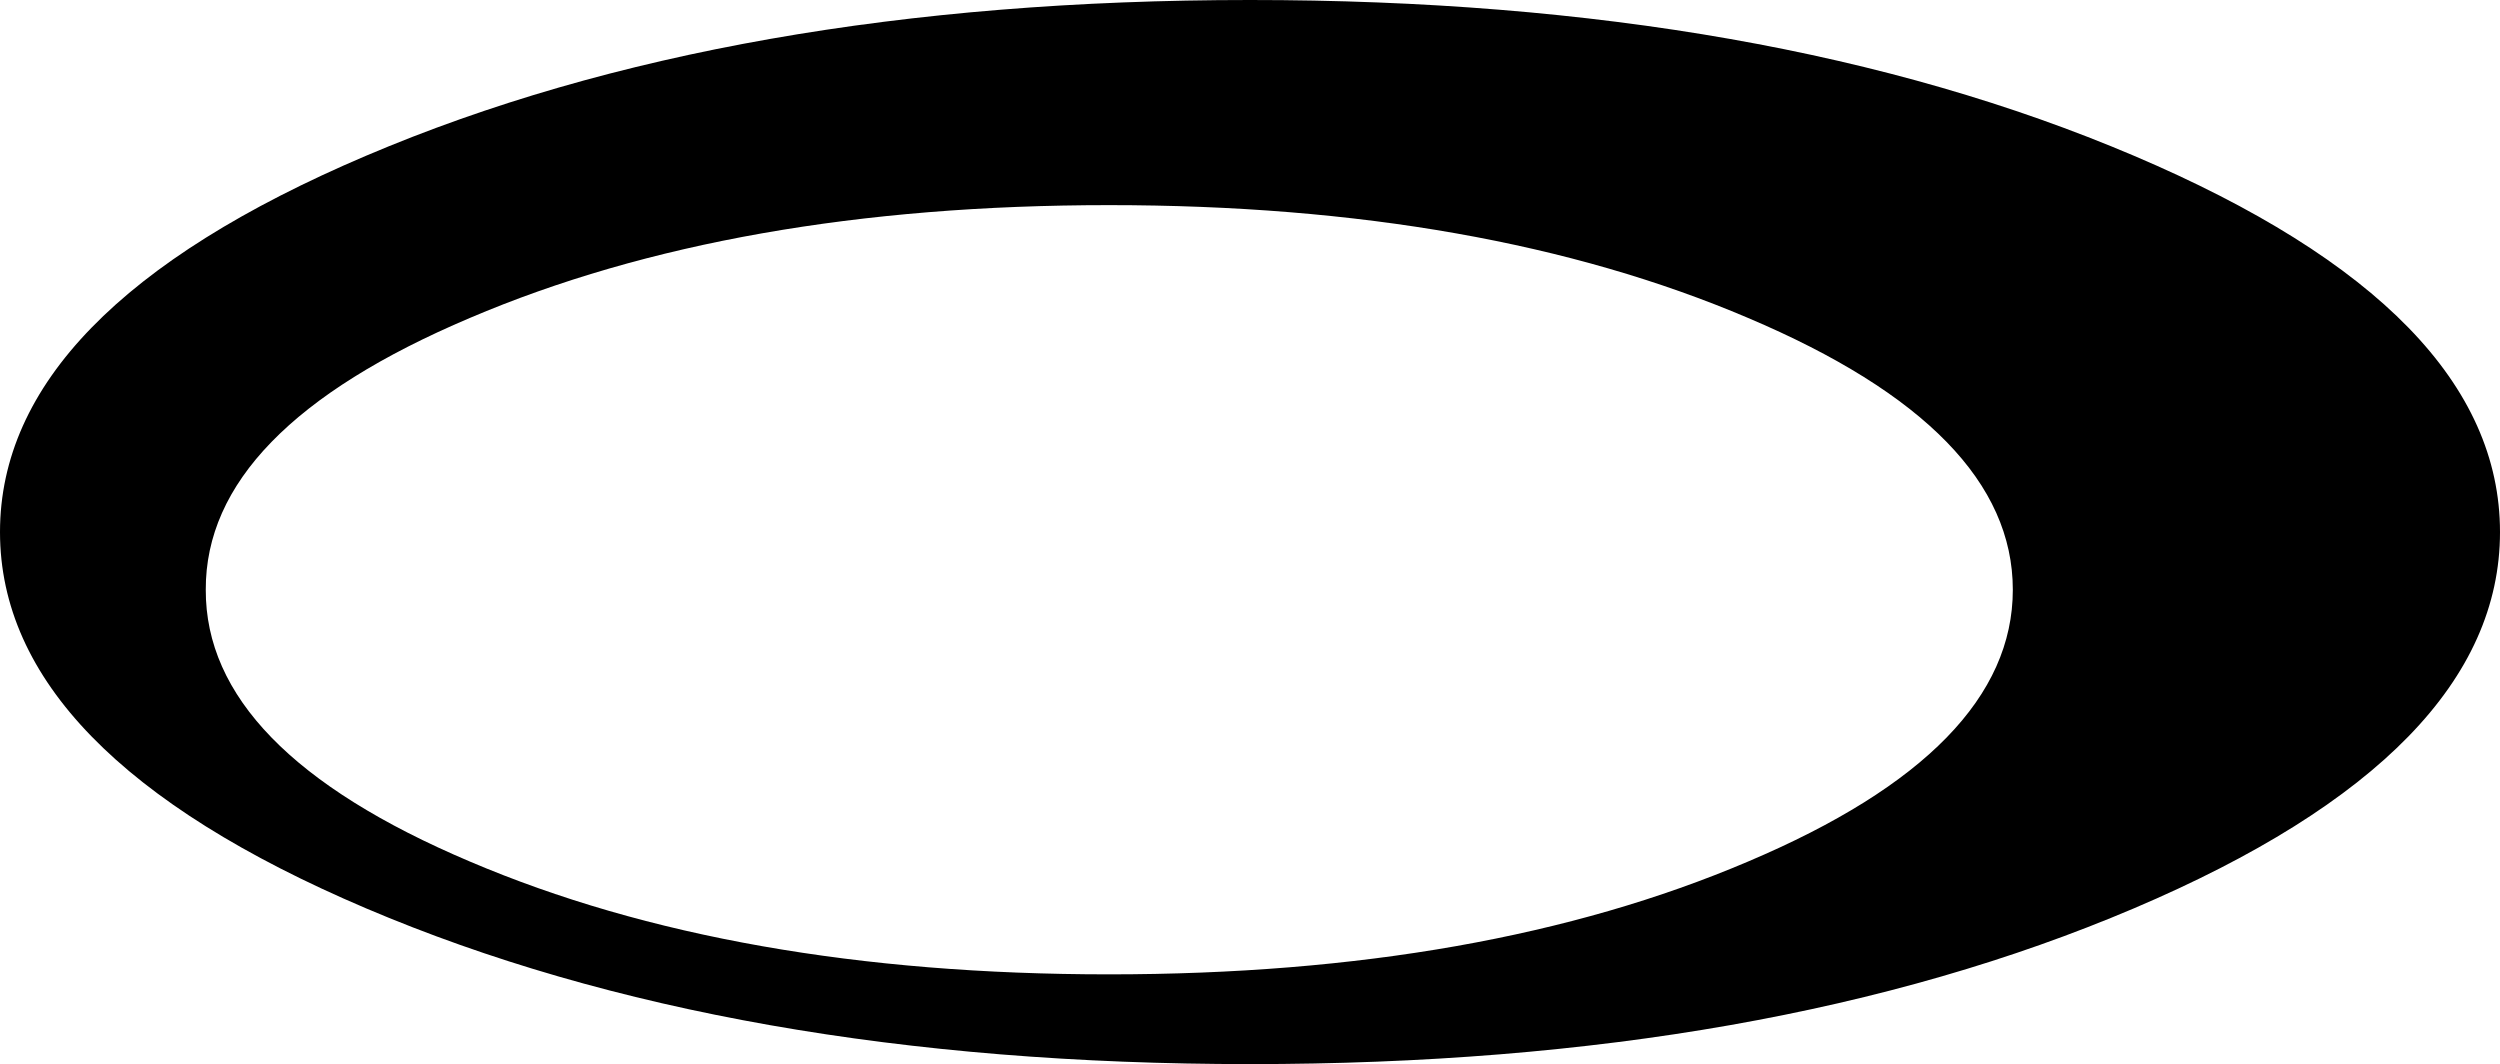
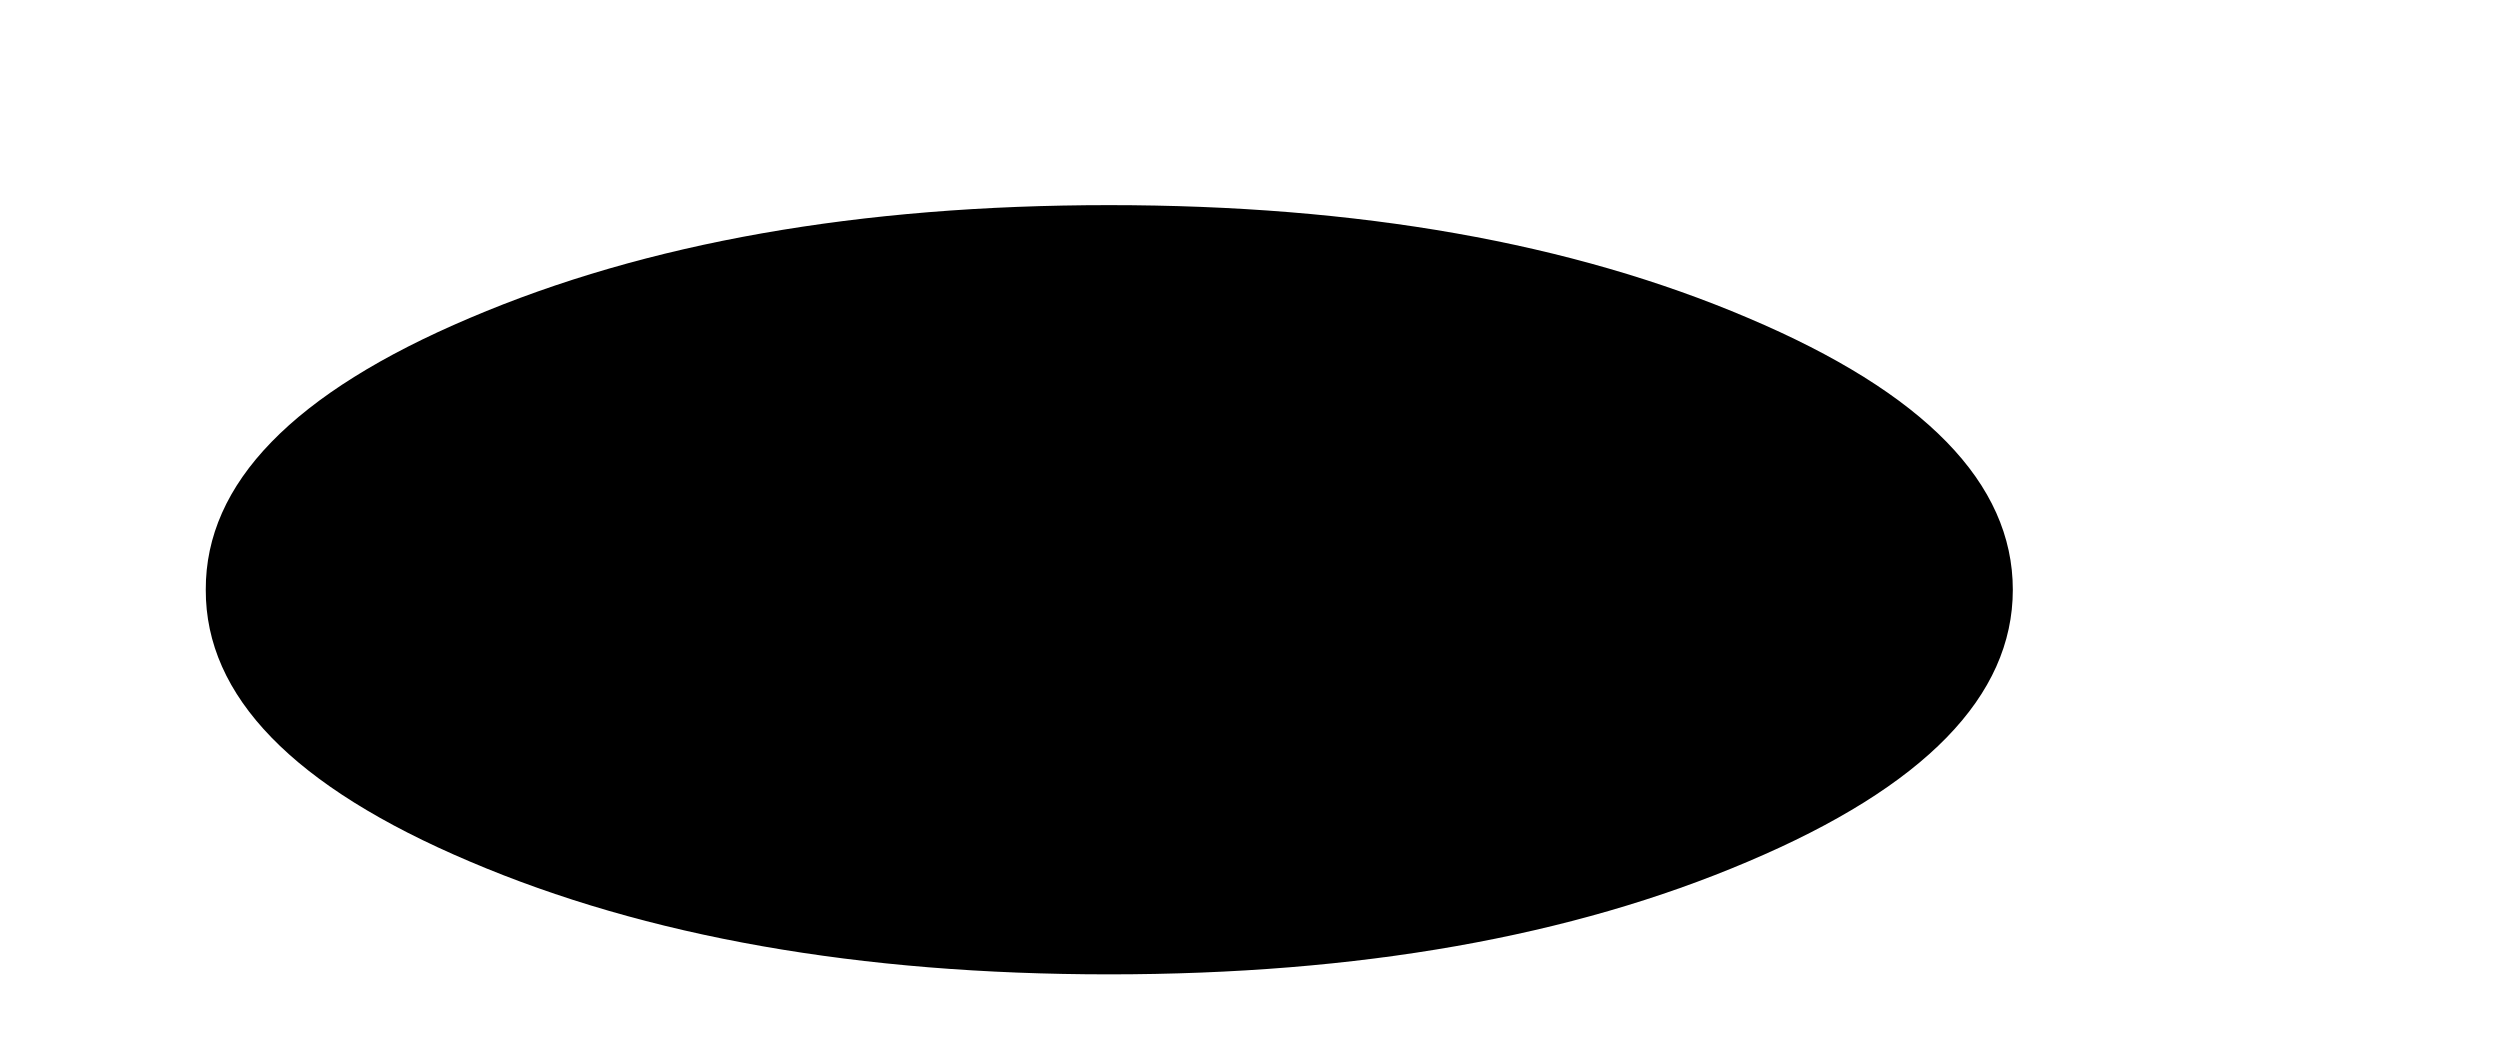
<svg xmlns="http://www.w3.org/2000/svg" height="83.0px" width="195.0px">
  <g transform="matrix(1.0, 0.0, 0.0, 1.0, 91.95, 36.0)">
-     <path d="M74.5 -23.85 Q103.05 -11.7 103.05 5.5 103.05 22.7 74.5 34.85 45.95 47.0 5.55 47.0 -34.85 47.0 -63.4 34.85 -91.95 22.7 -91.95 5.5 -91.95 -11.7 -63.4 -23.85 -34.85 -36.0 5.55 -36.0 45.95 -36.0 74.5 -23.85 M44.4 31.2 Q65.05 22.45 65.05 10.0 65.05 -2.45 44.4 -11.2 23.75 -20.0 -5.45 -20.0 -34.65 -20.0 -55.3 -11.2 -75.95 -2.45 -75.9 10.0 -75.95 22.45 -55.3 31.2 -34.65 40.0 -5.45 40.0 23.75 40.0 44.4 31.2" fill="#000000" fill-rule="evenodd" stroke="none" />
+     <path d="M74.5 -23.85 M44.4 31.2 Q65.05 22.45 65.05 10.0 65.05 -2.45 44.4 -11.2 23.75 -20.0 -5.45 -20.0 -34.65 -20.0 -55.3 -11.2 -75.95 -2.45 -75.9 10.0 -75.95 22.45 -55.3 31.2 -34.65 40.0 -5.45 40.0 23.75 40.0 44.4 31.2" fill="#000000" fill-rule="evenodd" stroke="none" />
  </g>
</svg>